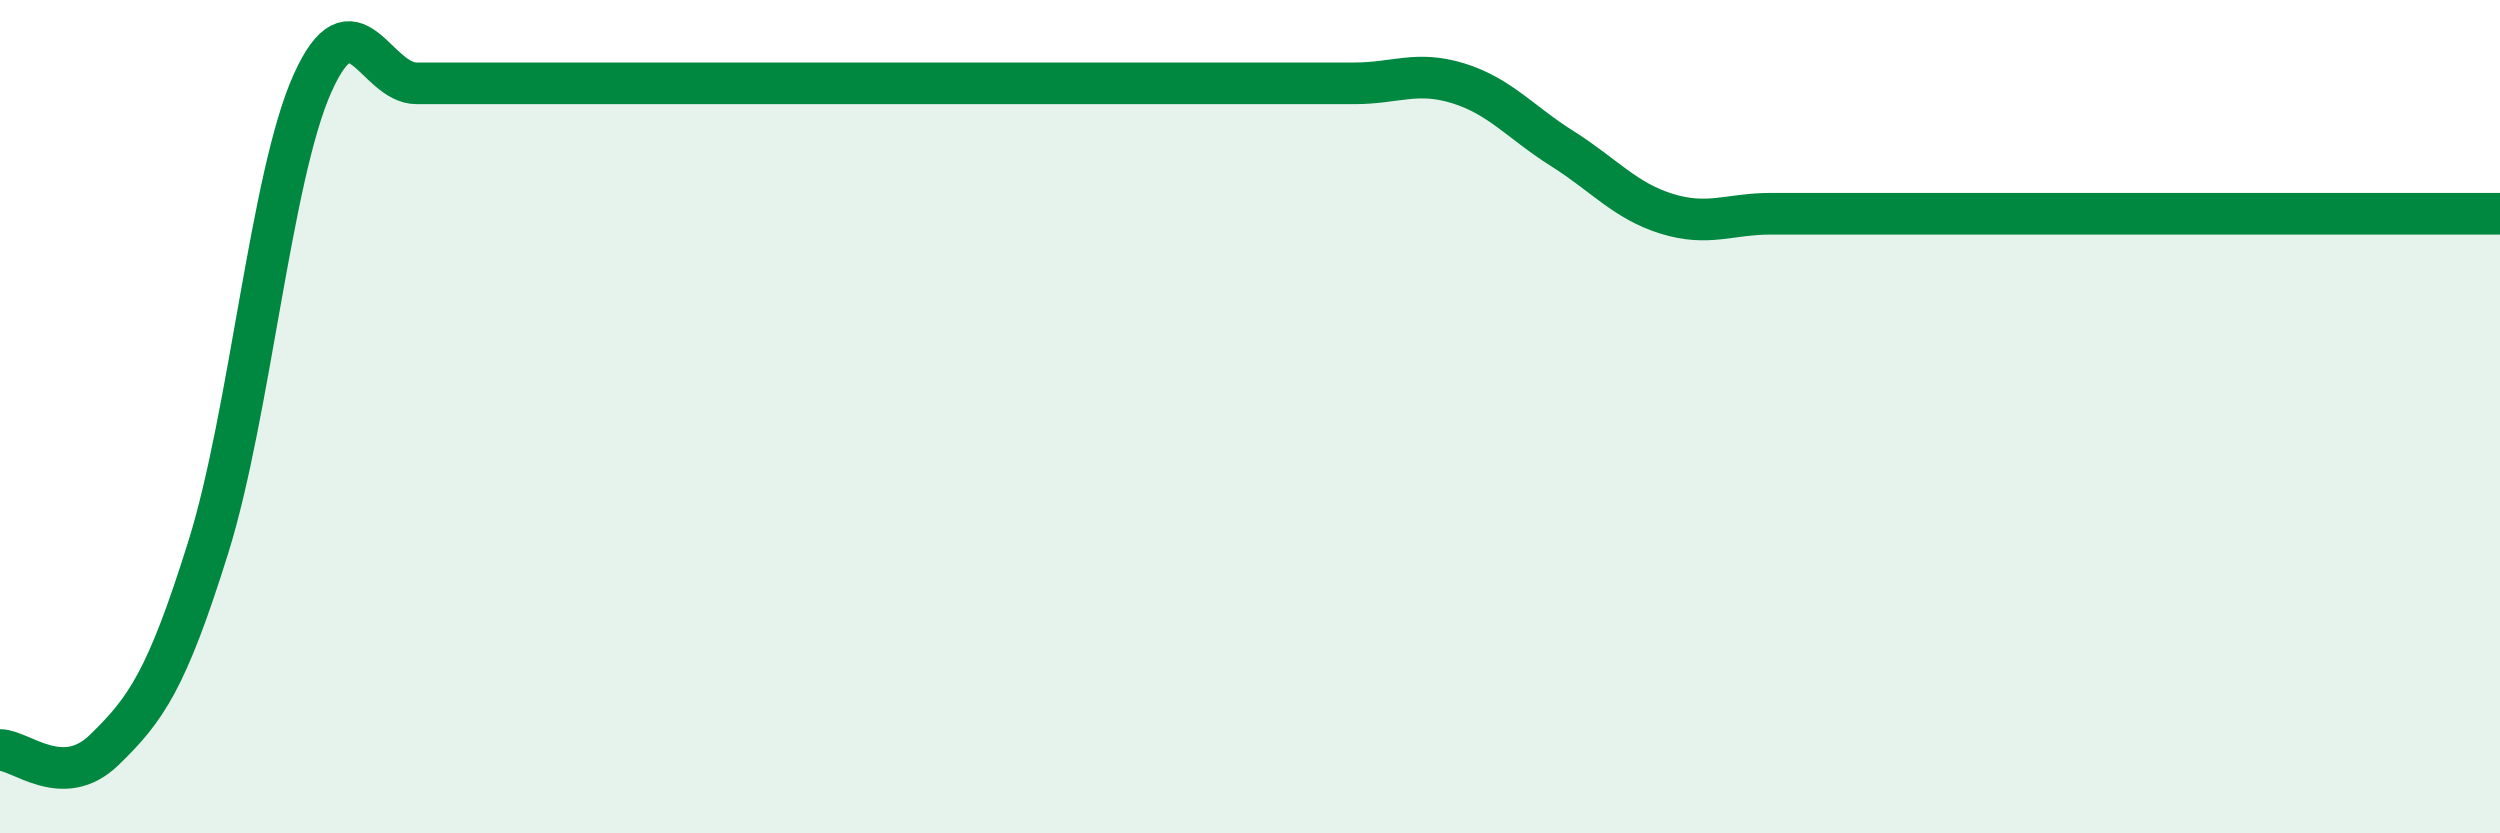
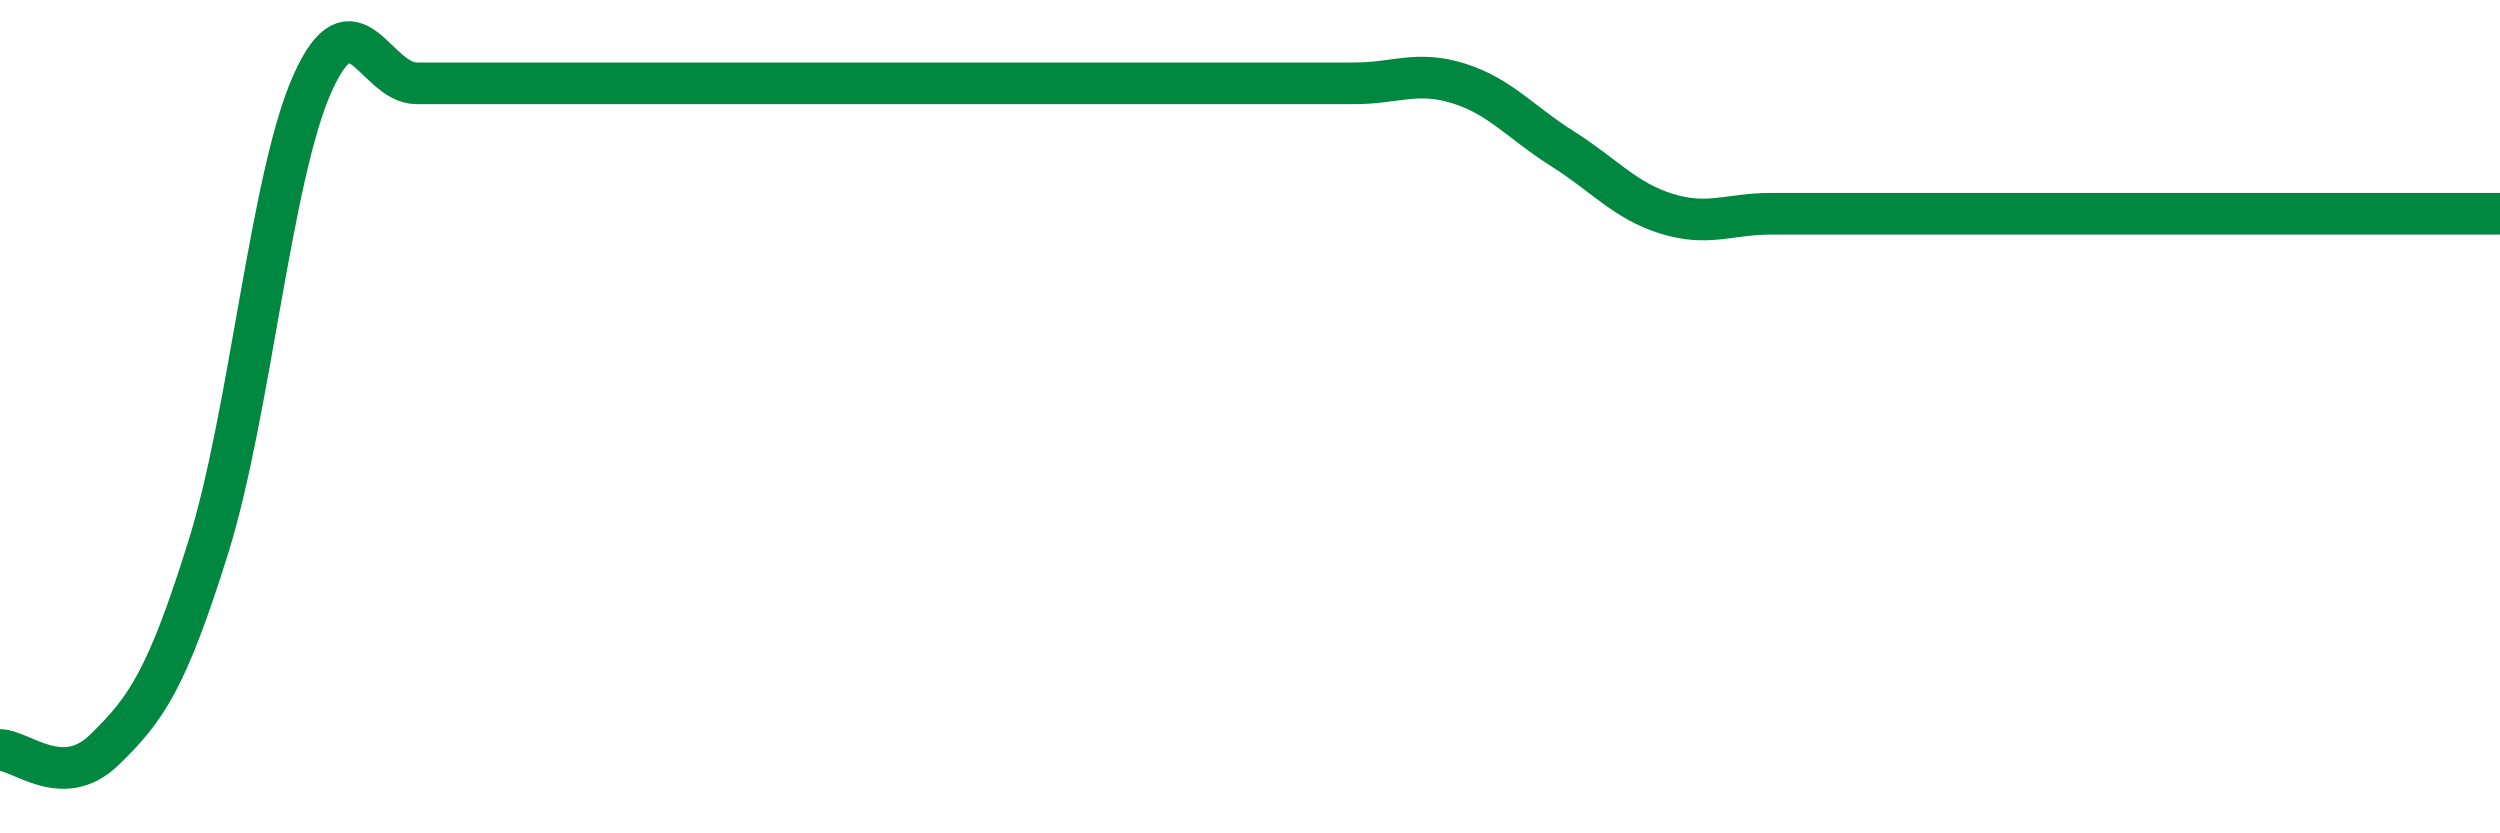
<svg xmlns="http://www.w3.org/2000/svg" width="60" height="20" viewBox="0 0 60 20">
-   <path d="M 0,18 C 0.5,18 1.5,18.97 2.5,18 C 3.5,17.03 4,16.33 5,13.13 C 6,9.93 6.5,4.23 7.5,2 C 8.5,-0.23 9,2 10,2 C 11,2 11.5,2 12.5,2 C 13.5,2 14,2 15,2 C 16,2 16.5,2 17.5,2 C 18.5,2 19,2 20,2 C 21,2 21.5,2 22.5,2 C 23.5,2 24,2 25,2 C 26,2 26.5,2 27.5,2 C 28.5,2 29,2 30,2 C 31,2 31.5,2 32.5,2 C 33.5,2 34,1.69 35,2 C 36,2.31 36.5,2.94 37.5,3.57 C 38.5,4.2 39,4.82 40,5.13 C 41,5.44 41.5,5.13 42.5,5.13 C 43.5,5.13 44,5.13 45,5.13 C 46,5.13 46.5,5.13 47.5,5.13 C 48.5,5.13 49,5.13 50,5.13 C 51,5.13 51.5,5.13 52.5,5.13 C 53.5,5.13 54,5.13 55,5.13 C 56,5.13 56.5,5.13 57.5,5.13 C 58.5,5.13 59.5,5.13 60,5.13L60 20L0 20Z" fill="#008740" opacity="0.1" stroke-linecap="round" stroke-linejoin="round" />
-   <path d="M 0,18 C 0.5,18 1.5,18.97 2.5,18 C 3.5,17.03 4,16.33 5,13.13 C 6,9.93 6.5,4.23 7.5,2 C 8.5,-0.23 9,2 10,2 C 11,2 11.5,2 12.5,2 C 13.5,2 14,2 15,2 C 16,2 16.5,2 17.5,2 C 18.5,2 19,2 20,2 C 21,2 21.5,2 22.5,2 C 23.5,2 24,2 25,2 C 26,2 26.5,2 27.5,2 C 28.5,2 29,2 30,2 C 31,2 31.5,2 32.5,2 C 33.5,2 34,1.69 35,2 C 36,2.31 36.5,2.94 37.5,3.57 C 38.5,4.2 39,4.82 40,5.13 C 41,5.44 41.5,5.13 42.5,5.13 C 43.5,5.13 44,5.13 45,5.13 C 46,5.13 46.5,5.13 47.5,5.13 C 48.5,5.13 49,5.13 50,5.13 C 51,5.13 51.5,5.13 52.5,5.13 C 53.5,5.13 54,5.13 55,5.13 C 56,5.13 56.5,5.13 57.5,5.13 C 58.5,5.13 59.5,5.13 60,5.13" stroke="#008740" stroke-width="1" fill="none" stroke-linecap="round" stroke-linejoin="round" />
+   <path d="M 0,18 C 0.5,18 1.5,18.97 2.5,18 C 3.5,17.03 4,16.33 5,13.13 C 6,9.93 6.5,4.23 7.5,2 C 8.5,-0.23 9,2 10,2 C 11,2 11.5,2 12.5,2 C 13.5,2 14,2 15,2 C 16,2 16.5,2 17.5,2 C 18.5,2 19,2 20,2 C 23.5,2 24,2 25,2 C 26,2 26.5,2 27.5,2 C 28.5,2 29,2 30,2 C 31,2 31.5,2 32.5,2 C 33.5,2 34,1.69 35,2 C 36,2.31 36.5,2.94 37.5,3.57 C 38.5,4.2 39,4.82 40,5.13 C 41,5.44 41.5,5.13 42.5,5.13 C 43.5,5.13 44,5.13 45,5.13 C 46,5.13 46.5,5.13 47.5,5.13 C 48.5,5.13 49,5.13 50,5.13 C 51,5.13 51.5,5.13 52.5,5.13 C 53.5,5.13 54,5.13 55,5.13 C 56,5.13 56.5,5.13 57.5,5.13 C 58.5,5.13 59.5,5.13 60,5.13" stroke="#008740" stroke-width="1" fill="none" stroke-linecap="round" stroke-linejoin="round" />
</svg>